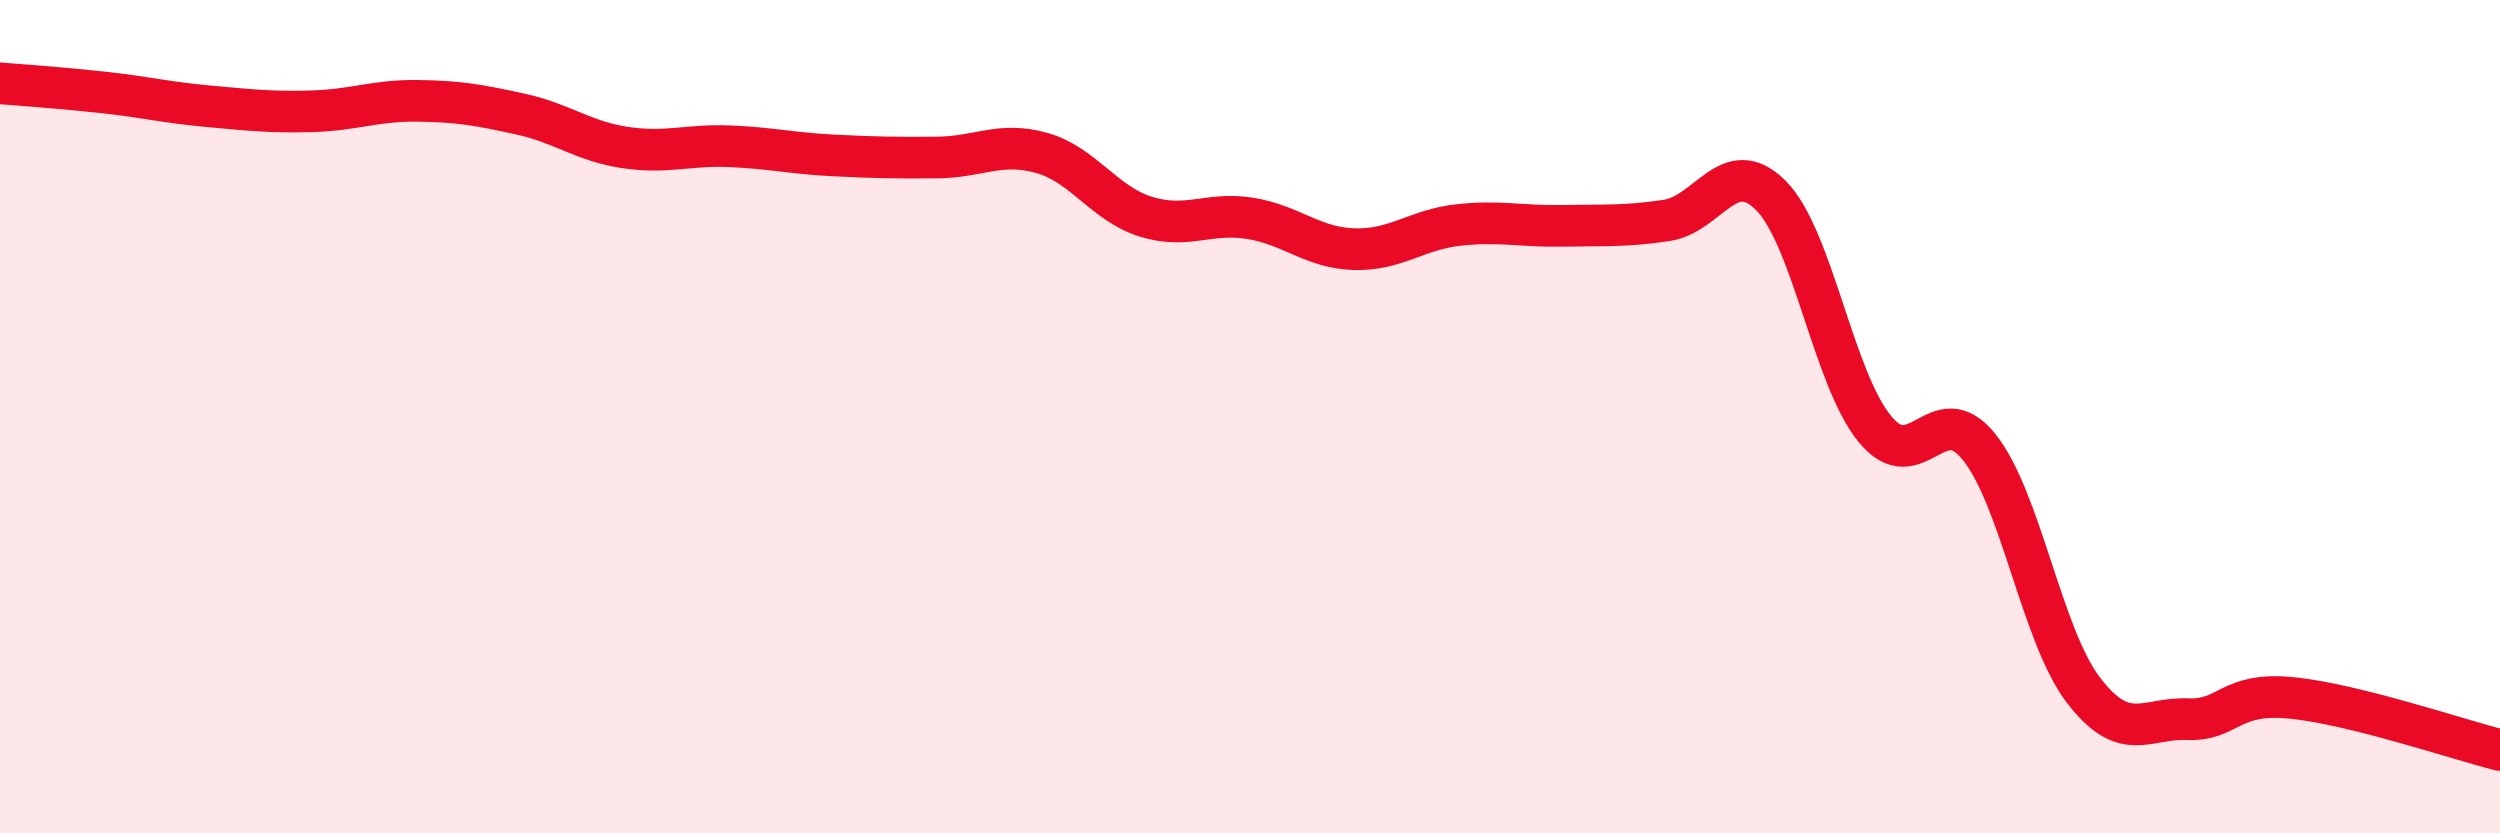
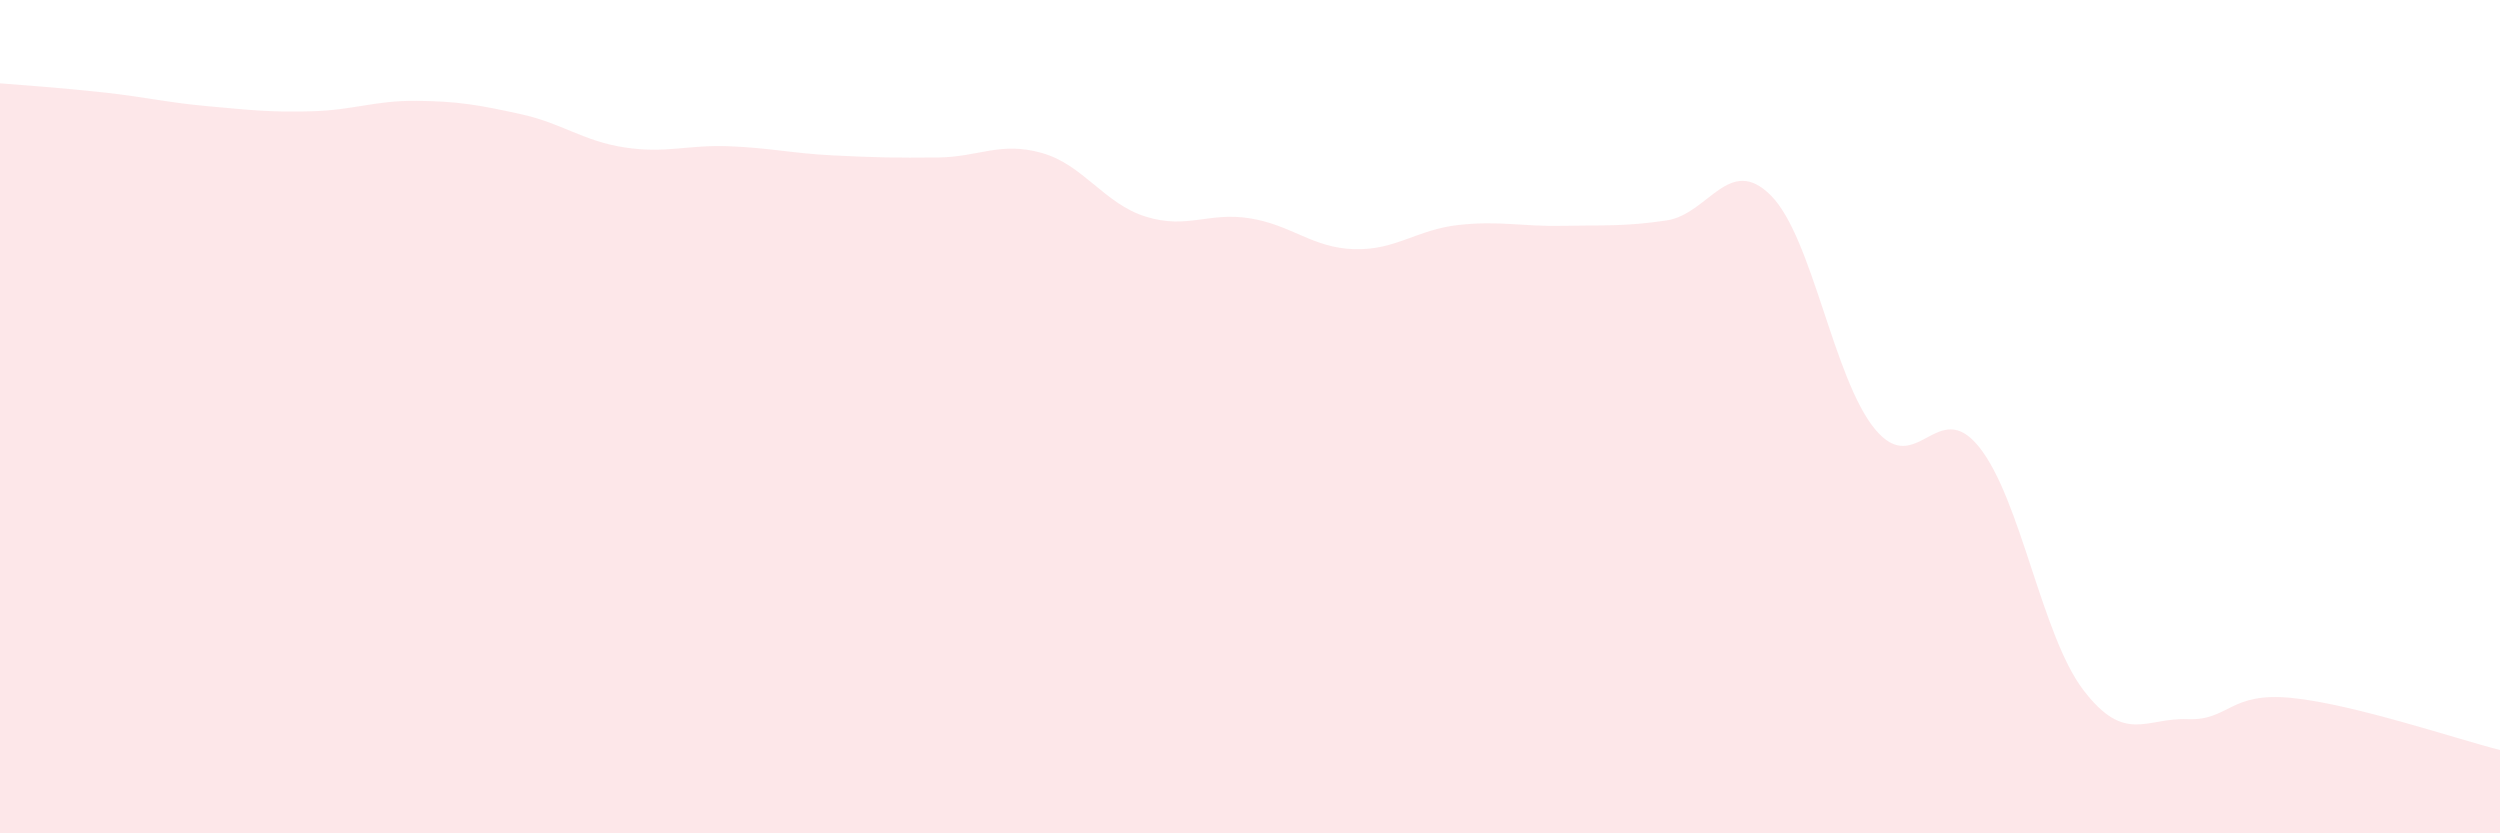
<svg xmlns="http://www.w3.org/2000/svg" width="60" height="20" viewBox="0 0 60 20">
  <path d="M 0,2 C 0.5,2.04 1.5,2.11 2.5,2.22 C 3.5,2.33 4,2.46 5,2.55 C 6,2.64 6.5,2.7 7.5,2.67 C 8.5,2.64 9,2.41 10,2.42 C 11,2.43 11.5,2.52 12.5,2.74 C 13.5,2.96 14,3.39 15,3.54 C 16,3.69 16.5,3.47 17.5,3.51 C 18.5,3.55 19,3.68 20,3.73 C 21,3.78 21.5,3.79 22.5,3.78 C 23.5,3.77 24,3.39 25,3.67 C 26,3.95 26.5,4.89 27.5,5.2 C 28.5,5.51 29,5.08 30,5.24 C 31,5.4 31.5,5.95 32.5,5.98 C 33.5,6.01 34,5.51 35,5.4 C 36,5.29 36.5,5.44 37.5,5.42 C 38.5,5.4 39,5.44 40,5.29 C 41,5.14 41.5,3.69 42.5,4.69 C 43.5,5.69 44,9.09 45,10.3 C 46,11.51 46.5,9.48 47.5,10.73 C 48.5,11.98 49,15.25 50,16.56 C 51,17.87 51.5,17.22 52.5,17.26 C 53.5,17.3 53.5,16.6 55,16.75 C 56.5,16.9 59,17.75 60,18L60 20L0 20Z" fill="#EB0A25" opacity="0.1" stroke-linecap="round" stroke-linejoin="round" />
-   <path d="M 0,2 C 0.5,2.04 1.5,2.11 2.5,2.22 C 3.5,2.33 4,2.46 5,2.55 C 6,2.64 6.5,2.7 7.5,2.67 C 8.5,2.64 9,2.41 10,2.42 C 11,2.43 11.5,2.52 12.5,2.74 C 13.5,2.96 14,3.39 15,3.54 C 16,3.69 16.5,3.47 17.5,3.51 C 18.5,3.55 19,3.68 20,3.73 C 21,3.78 21.5,3.79 22.5,3.78 C 23.5,3.77 24,3.39 25,3.67 C 26,3.95 26.5,4.89 27.5,5.2 C 28.5,5.51 29,5.08 30,5.24 C 31,5.4 31.5,5.95 32.5,5.98 C 33.5,6.01 34,5.51 35,5.4 C 36,5.29 36.5,5.44 37.5,5.42 C 38.5,5.4 39,5.44 40,5.29 C 41,5.14 41.5,3.69 42.5,4.69 C 43.5,5.69 44,9.09 45,10.3 C 46,11.51 46.5,9.48 47.5,10.73 C 48.5,11.98 49,15.25 50,16.56 C 51,17.87 51.5,17.22 52.5,17.26 C 53.5,17.3 53.5,16.6 55,16.75 C 56.5,16.9 59,17.75 60,18" stroke="#EB0A25" stroke-width="1" fill="none" stroke-linecap="round" stroke-linejoin="round" />
</svg>